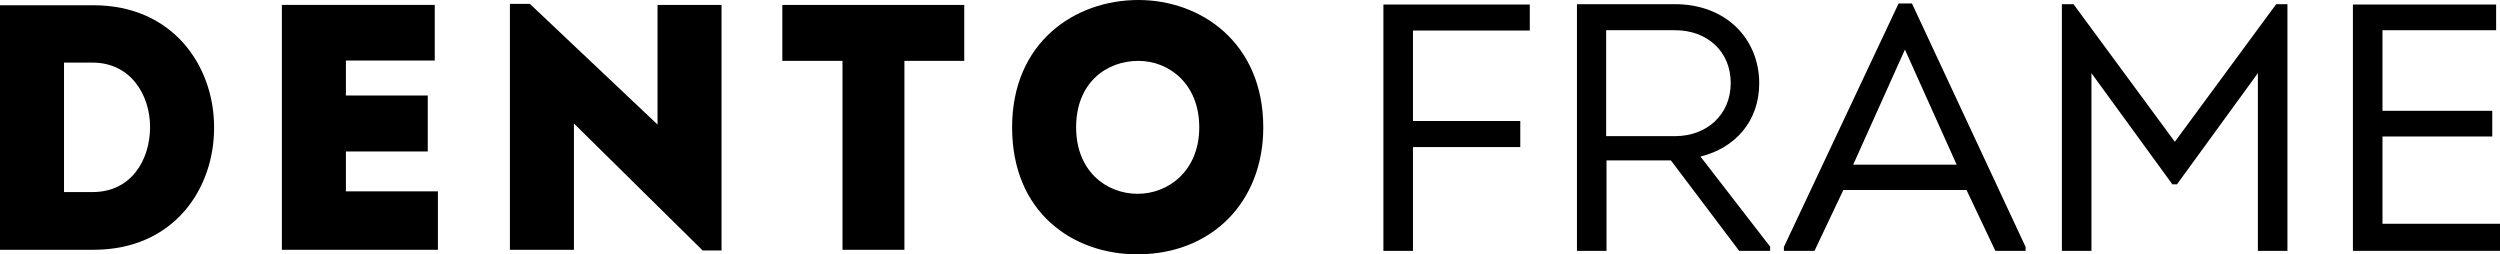
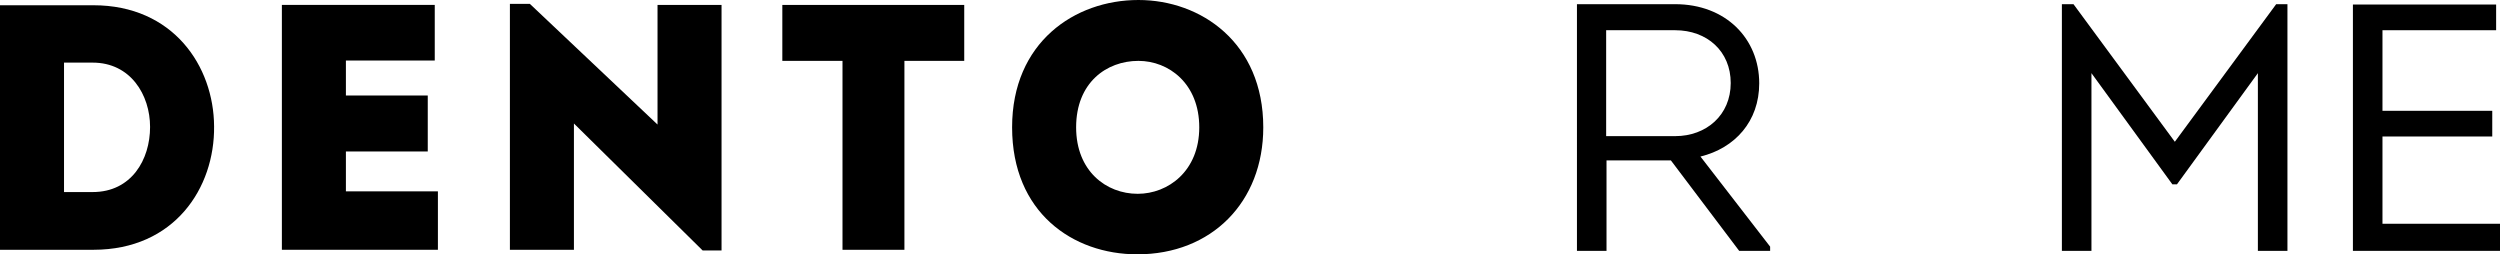
<svg xmlns="http://www.w3.org/2000/svg" id="_レイヤー_1" data-name="レイヤー_1" width="395.797" height="40.265" version="1.1" viewBox="0 0 395.797 40.265">
  <g>
    <path d="M14.787.832c12.627,0,19.052,9.636,19.108,19.162.11,9.748-6.259,19.551-19.108,19.551H0V.832h14.787ZM14.677,30.406c6.147,0,9.083-5.151,9.083-10.301,0-5.095-3.101-10.191-9.083-10.191h-4.542v20.491h4.542Z" />
    <path d="M68.829,9.582h-14.067v5.538h12.959v8.861h-12.959v6.314h14.566v9.249h-24.702V.776h24.203v8.806Z" />
    <path d="M90.863,19.551v19.994h-10.136V.61h3.157l20.215,19.108V.776h10.135v38.88h-2.99l-20.381-20.105Z" />
    <path d="M123.857,9.637V.776h28.799v8.861h-9.47v29.907h-9.803V9.637h-9.526Z" />
    <path d="M180.062,40.265c-10.246,0-19.827-6.646-19.827-20.104S170.149,0,180.228,0c9.913,0,19.772,6.757,19.772,20.161,0,11.852-8.197,20.104-19.938,20.104ZM180.118,30.683c4.818,0,9.748-3.6,9.748-10.522s-4.818-10.523-9.637-10.523c-5.04,0-9.858,3.434-9.858,10.523,0,6.922,4.762,10.522,9.748,10.522Z" />
  </g>
  <g>
-     <path d="M240.69,23.28h-16.991v16.434h-4.68V.717h23.175v4.122h-18.496v14.317h16.991v4.123Z" />
    <path d="M280.246,39.046v.669h-4.902l-10.808-14.317h-10.195v14.317h-4.68V.662h15.543c8.022,0,13.314,5.46,13.314,12.535,0,6.017-3.844,10.251-9.303,11.588l11.03,14.262ZM265.204,21.553c4.958,0,8.802-3.343,8.802-8.412,0-5.014-3.733-8.356-8.802-8.356h-10.919v16.769h10.919Z" />
-     <path d="M291.837,30.077l-4.568,9.638h-4.847v-.613L300.583.55h2.117l17.994,38.551v.613h-4.791l-4.568-9.638h-19.499ZM293.396,26.065h16.379l-8.189-18.217-8.189,18.217Z" />
    <path d="M360.362.662h1.783v39.053h-4.68V11.581l-12.813,17.604h-.724l-12.813-17.604v28.133h-4.68V.662h1.838l16.044,21.783L360.362.662Z" />
    <path d="M395.184,4.784h-17.994v12.758h17.381v4.067h-17.381v13.816h18.607v4.29h-23.287V.717h22.674v4.067Z" />
  </g>
</svg>